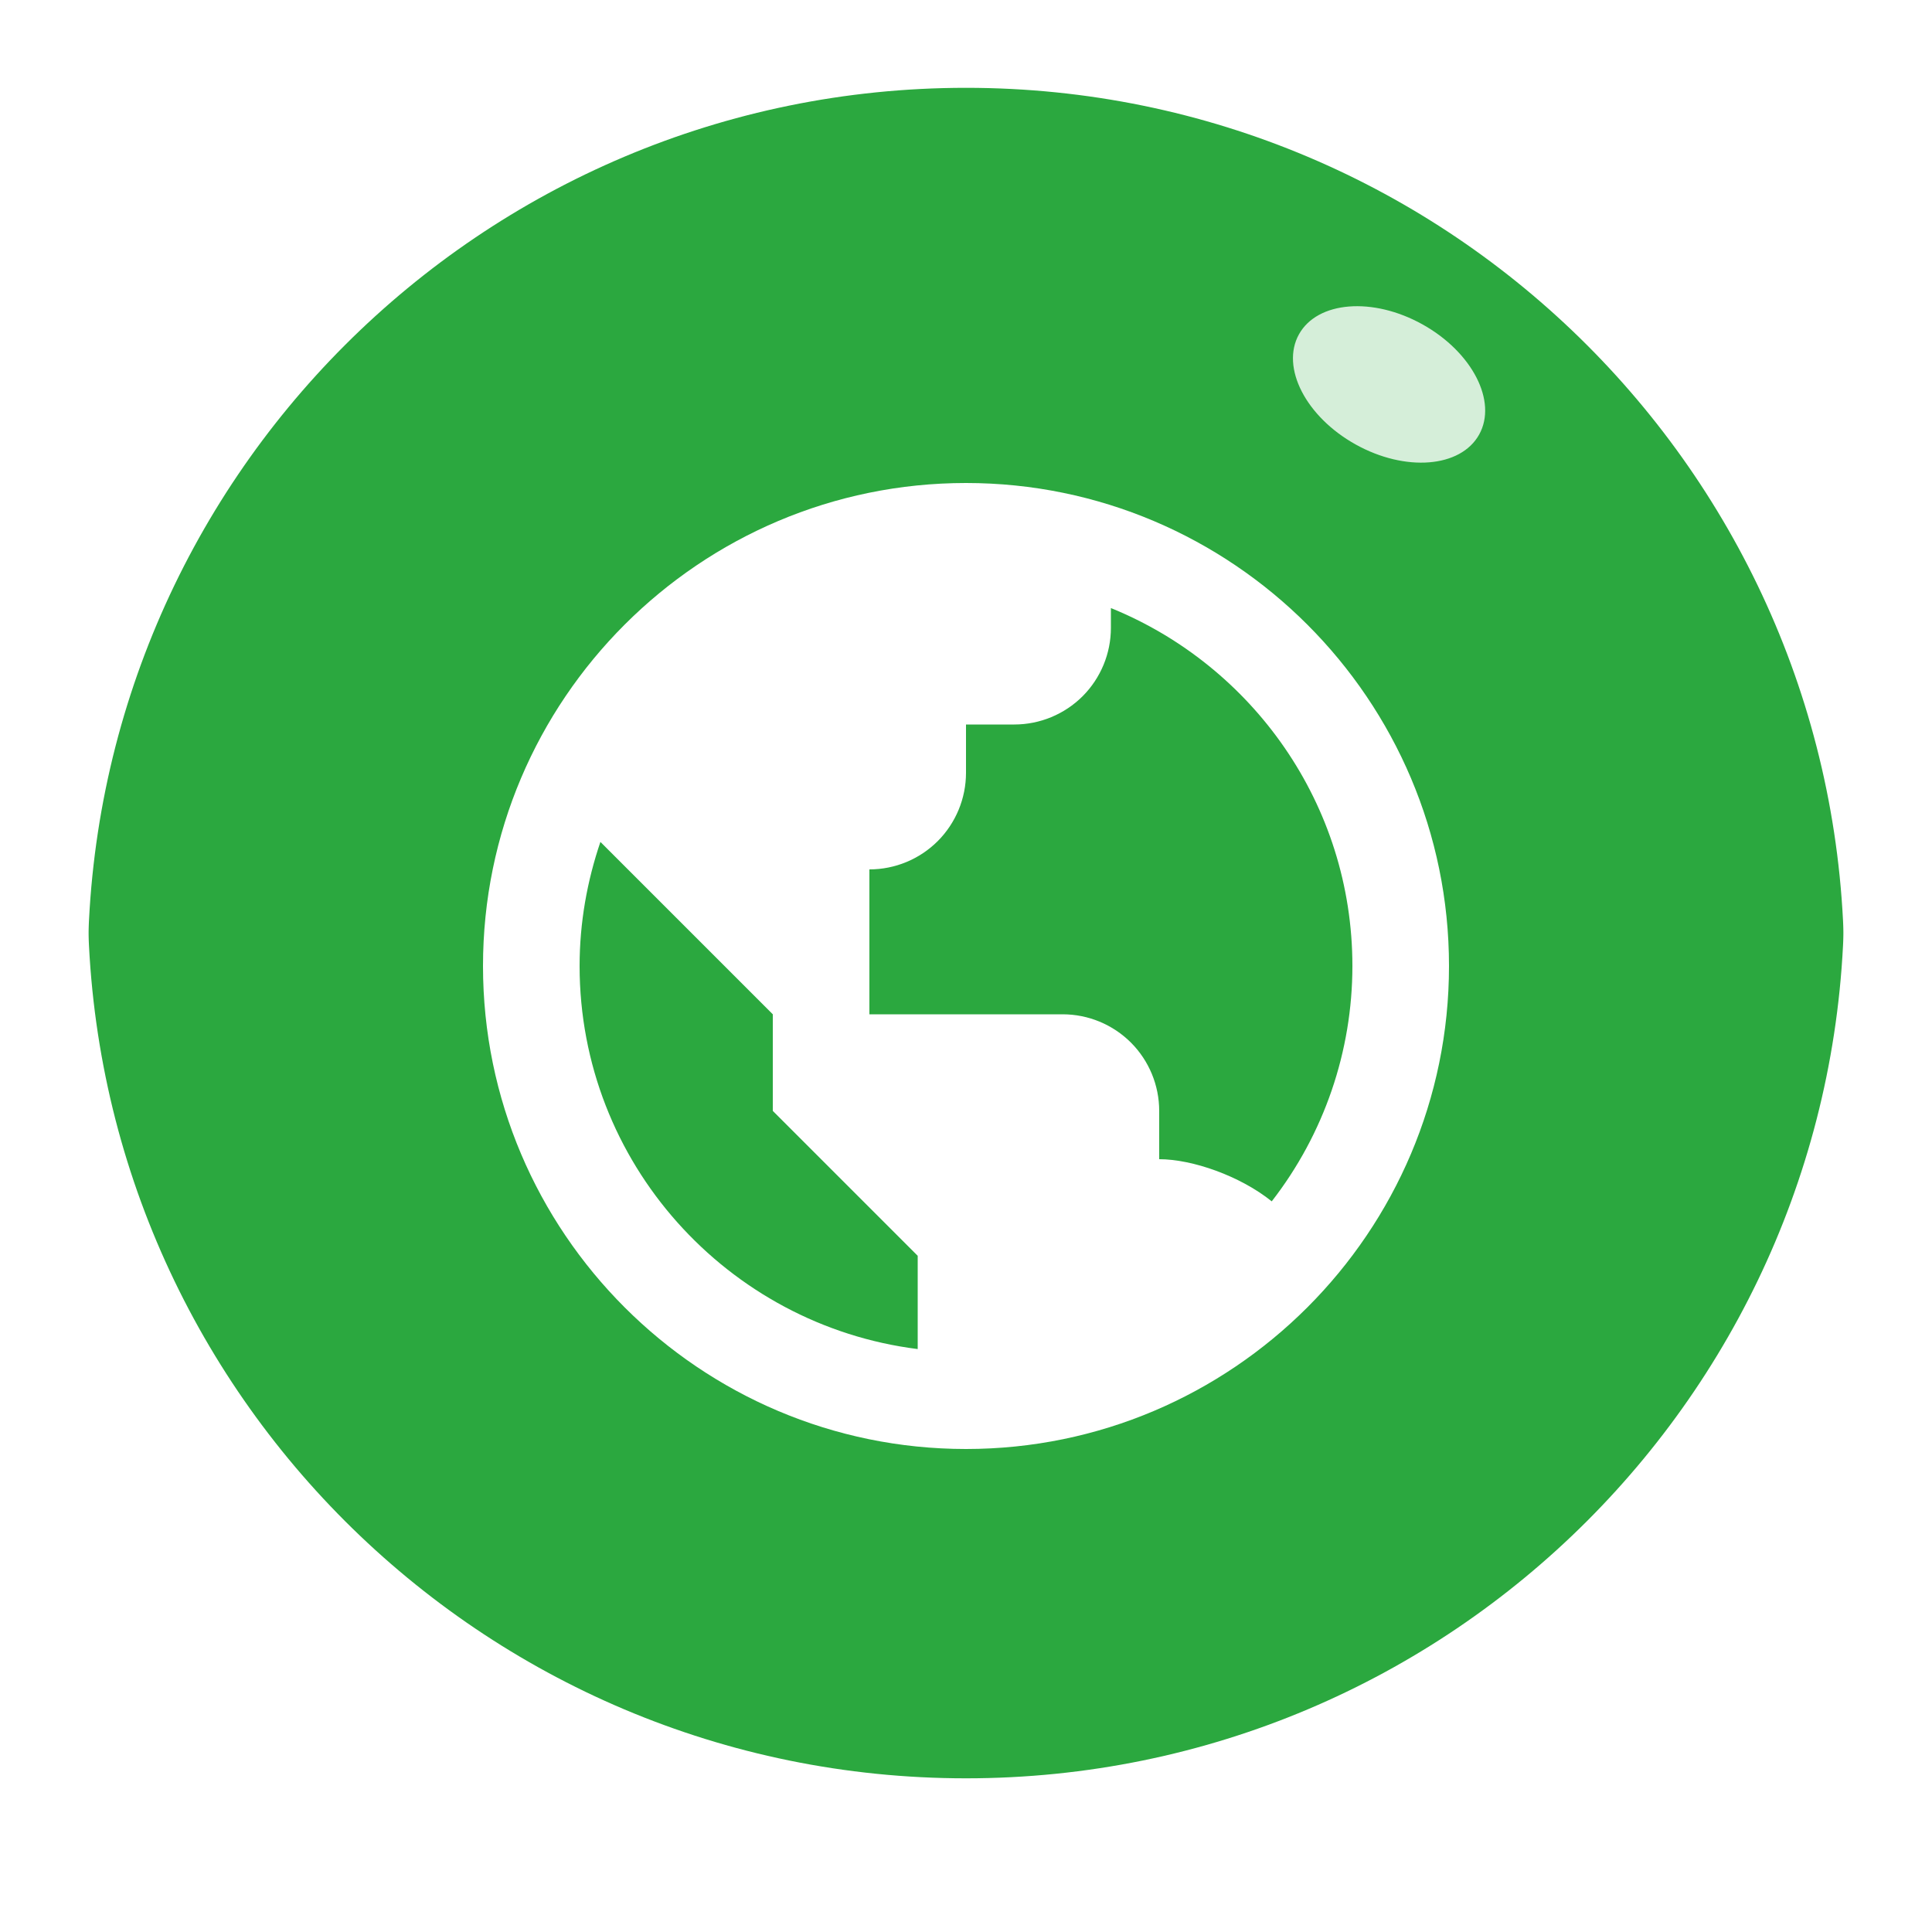
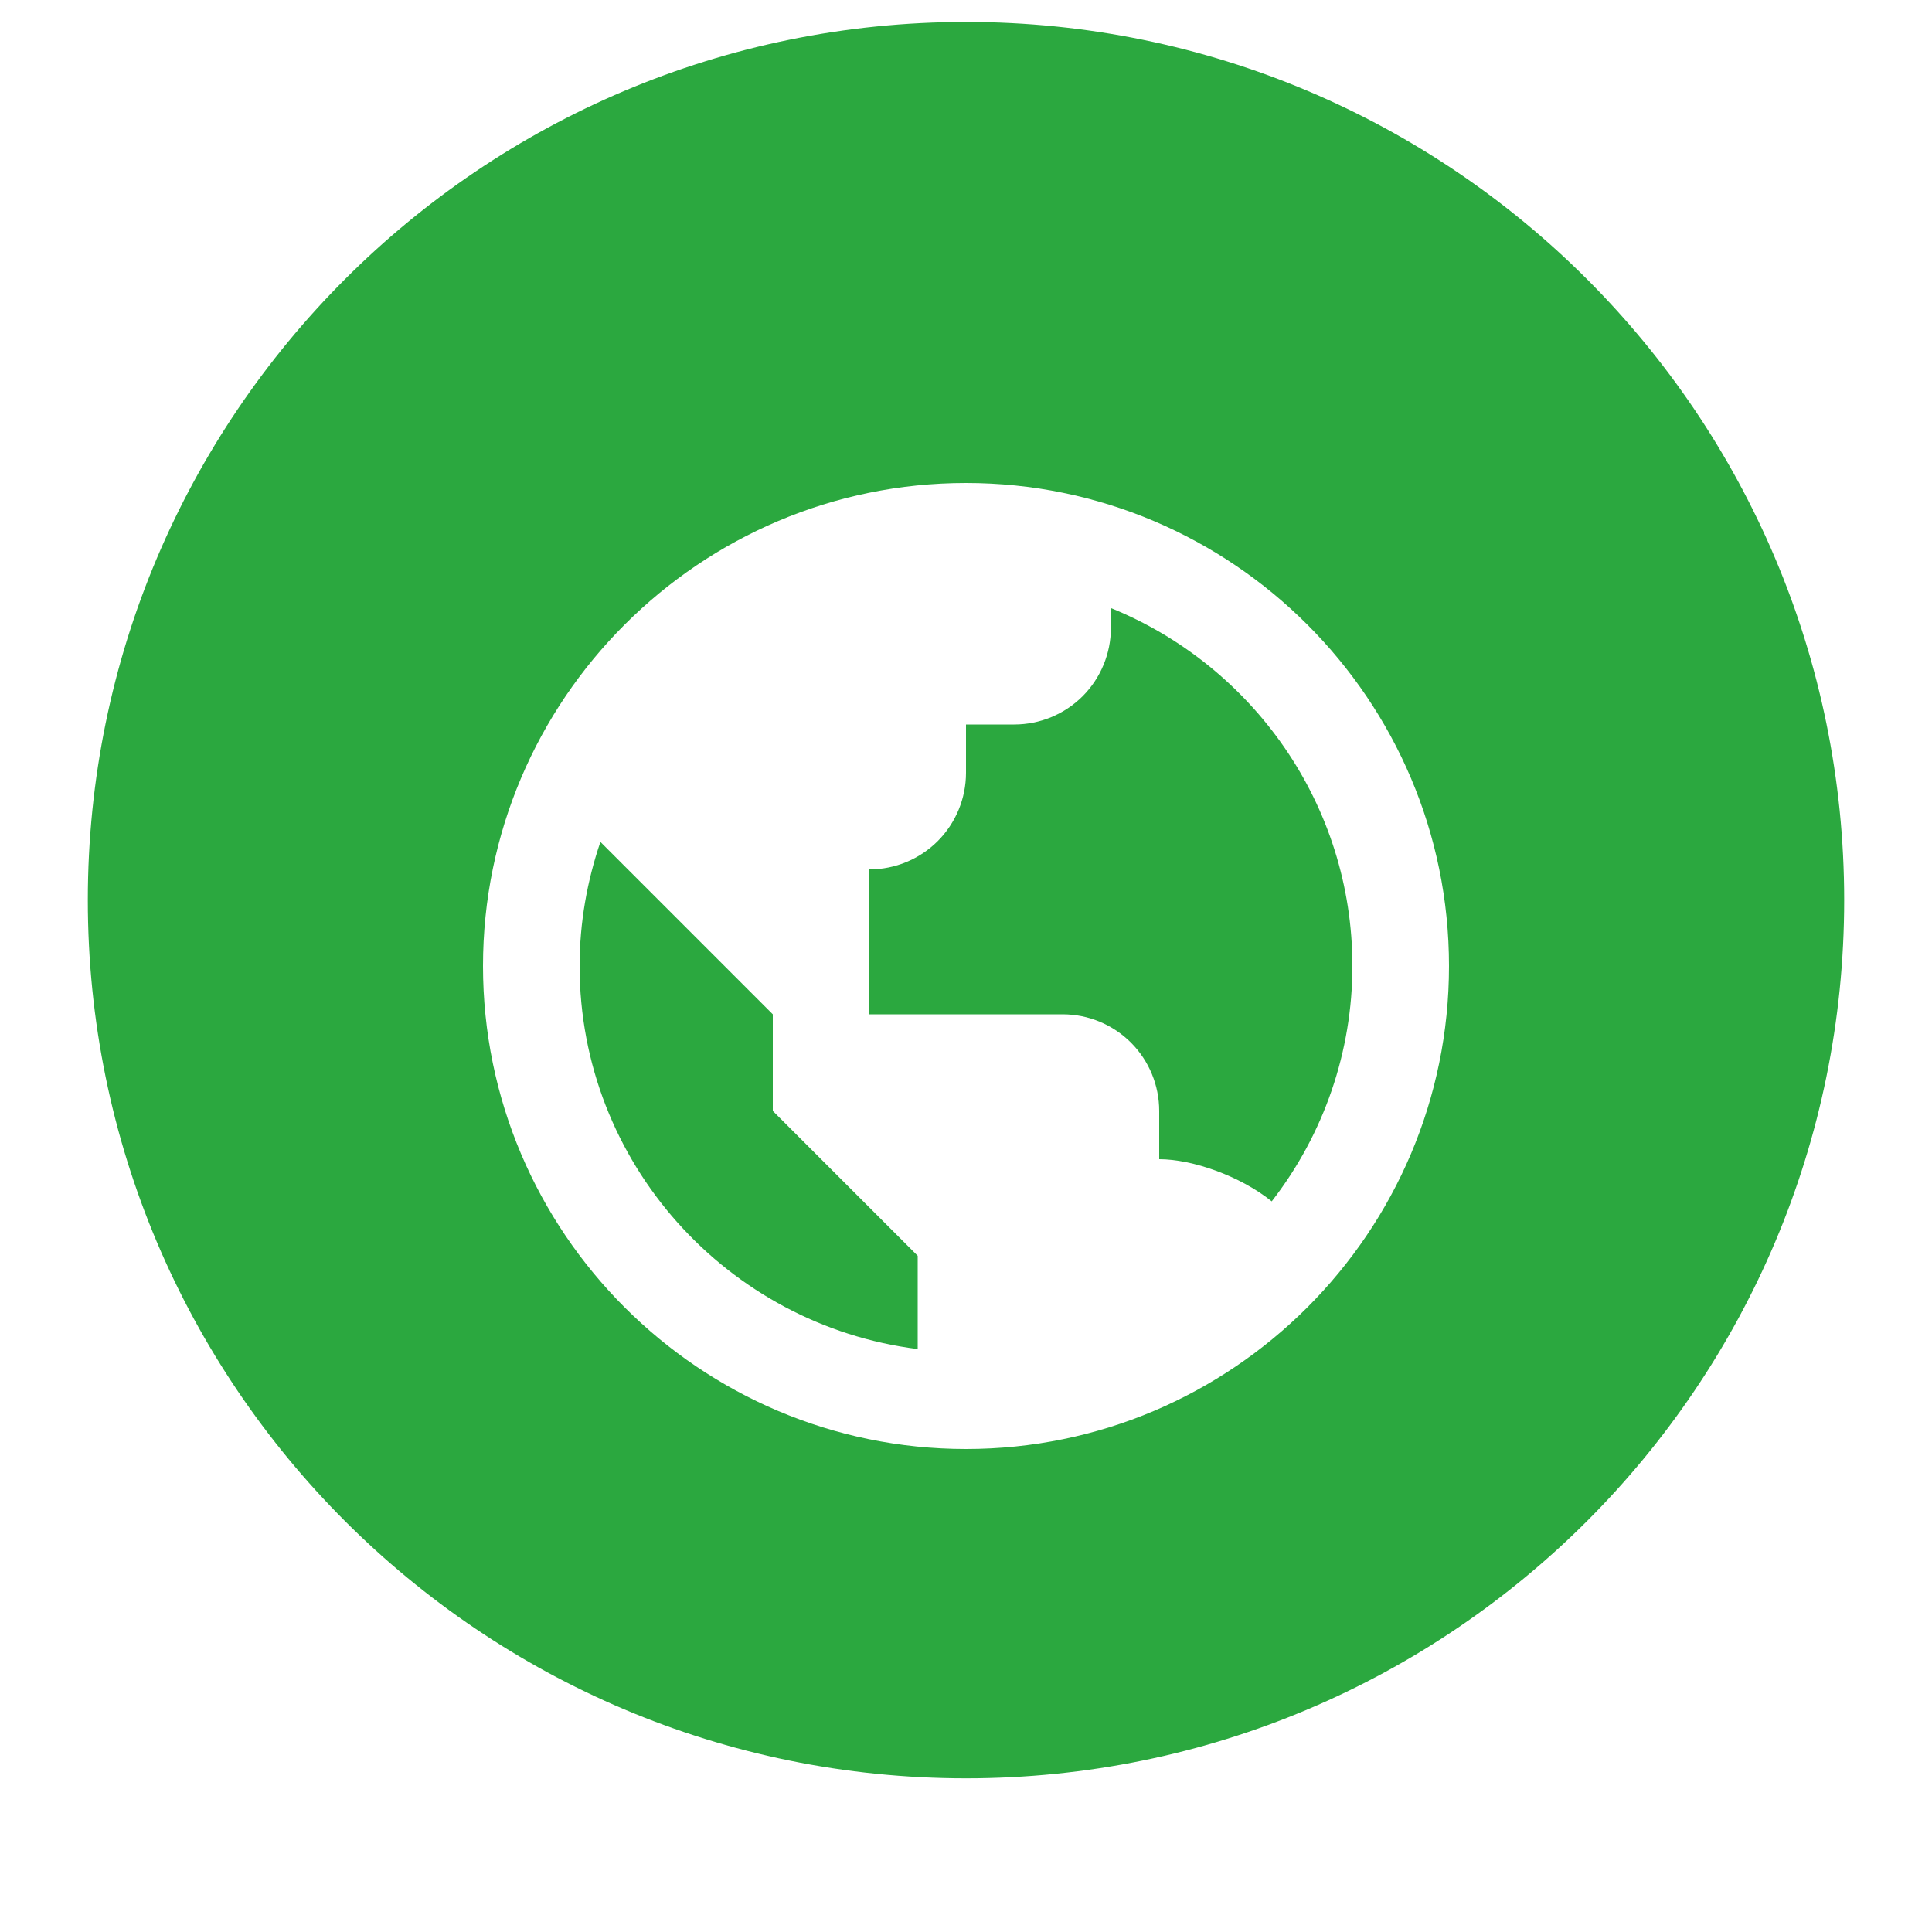
<svg xmlns="http://www.w3.org/2000/svg" width="44" height="44" viewBox="0 0 44 44" fill="none">
  <g filter="url(#filter0_i_33_305)">
    <path d="M42 22C42 33.046 33.046 42 22 42C10.954 42 2 33.046 2 22C2 10.954 10.954 2 22 2C33.046 2 42 10.954 42 22Z" fill="#2BA83F" />
  </g>
-   <path d="M22 43C33.598 43 43 33.598 43 22C43 10.402 33.598 1 22 1C10.402 1 1 10.402 1 22C1 33.598 10.402 43 22 43Z" stroke="white" stroke-width="2" />
-   <ellipse cx="31.635" cy="8.755" rx="2.348" ry="1.565" transform="rotate(29.094 31.635 8.755)" fill="white" fill-opacity="0.8" />
  <g filter="url(#filter1_d_33_305)">
-     <circle cx="22" cy="22" r="11" fill="#2BA83F" />
-   </g>
+     </g>
  <path d="M22 11C15.935 11 11 15.935 11 22C11 28.065 15.935 33 22 33C28.065 33 33 28.065 33 22C33 15.935 28.065 11 22 11ZM13.2 22C13.2 21.011 13.372 20.062 13.674 19.174L15.4 20.9L17.6 23.1V25.3L19.8 27.5L20.9 28.6V30.724C16.567 30.18 13.2 26.479 13.2 22ZM28.963 27.36C28.245 26.782 27.156 26.4 26.4 26.4V25.3C26.4 24.716 26.168 24.157 25.756 23.744C25.343 23.332 24.784 23.1 24.2 23.1H19.8V19.8C20.384 19.8 20.943 19.568 21.356 19.156C21.768 18.743 22 18.183 22 17.6V16.5H23.1C23.683 16.5 24.243 16.268 24.656 15.856C25.068 15.443 25.3 14.883 25.3 14.3V13.848C28.521 15.156 30.8 18.315 30.8 22C30.8 23.941 30.154 25.827 28.963 27.36Z" fill="white" />
  <defs>
    <filter id="filter0_i_33_305" x="2" y="2" width="40" height="40" filterUnits="userSpaceOnUse" color-interpolation-filters="sRGB">
      <feFlood flood-opacity="0" result="BackgroundImageFix" />
      <feBlend mode="normal" in="SourceGraphic" in2="BackgroundImageFix" result="shape" />
      <feColorMatrix in="SourceAlpha" type="matrix" values="0 0 0 0 0 0 0 0 0 0 0 0 0 0 0 0 0 0 127 0" result="hardAlpha" />
      <feOffset dy="-1.5" />
      <feComposite in2="hardAlpha" operator="arithmetic" k2="-1" k3="1" />
      <feColorMatrix type="matrix" values="0 0 0 0 0.097 0 0 0 0 0.349 0 0 0 0 0.137 0 0 0 1 0" />
      <feBlend mode="normal" in2="shape" result="effect1_innerShadow_33_305" />
    </filter>
    <filter id="filter1_d_33_305" x="11" y="11" width="22" height="23.5" filterUnits="userSpaceOnUse" color-interpolation-filters="sRGB">
      <feFlood flood-opacity="0" result="BackgroundImageFix" />
      <feColorMatrix in="SourceAlpha" type="matrix" values="0 0 0 0 0 0 0 0 0 0 0 0 0 0 0 0 0 0 127 0" result="hardAlpha" />
      <feOffset dy="1.5" />
      <feComposite in2="hardAlpha" operator="out" />
      <feColorMatrix type="matrix" values="0 0 0 0 0.098 0 0 0 0 0.349 0 0 0 0 0.137 0 0 0 1 0" />
      <feBlend mode="normal" in2="BackgroundImageFix" result="effect1_dropShadow_33_305" />
      <feBlend mode="normal" in="SourceGraphic" in2="effect1_dropShadow_33_305" result="shape" />
    </filter>
  </defs>
</svg>